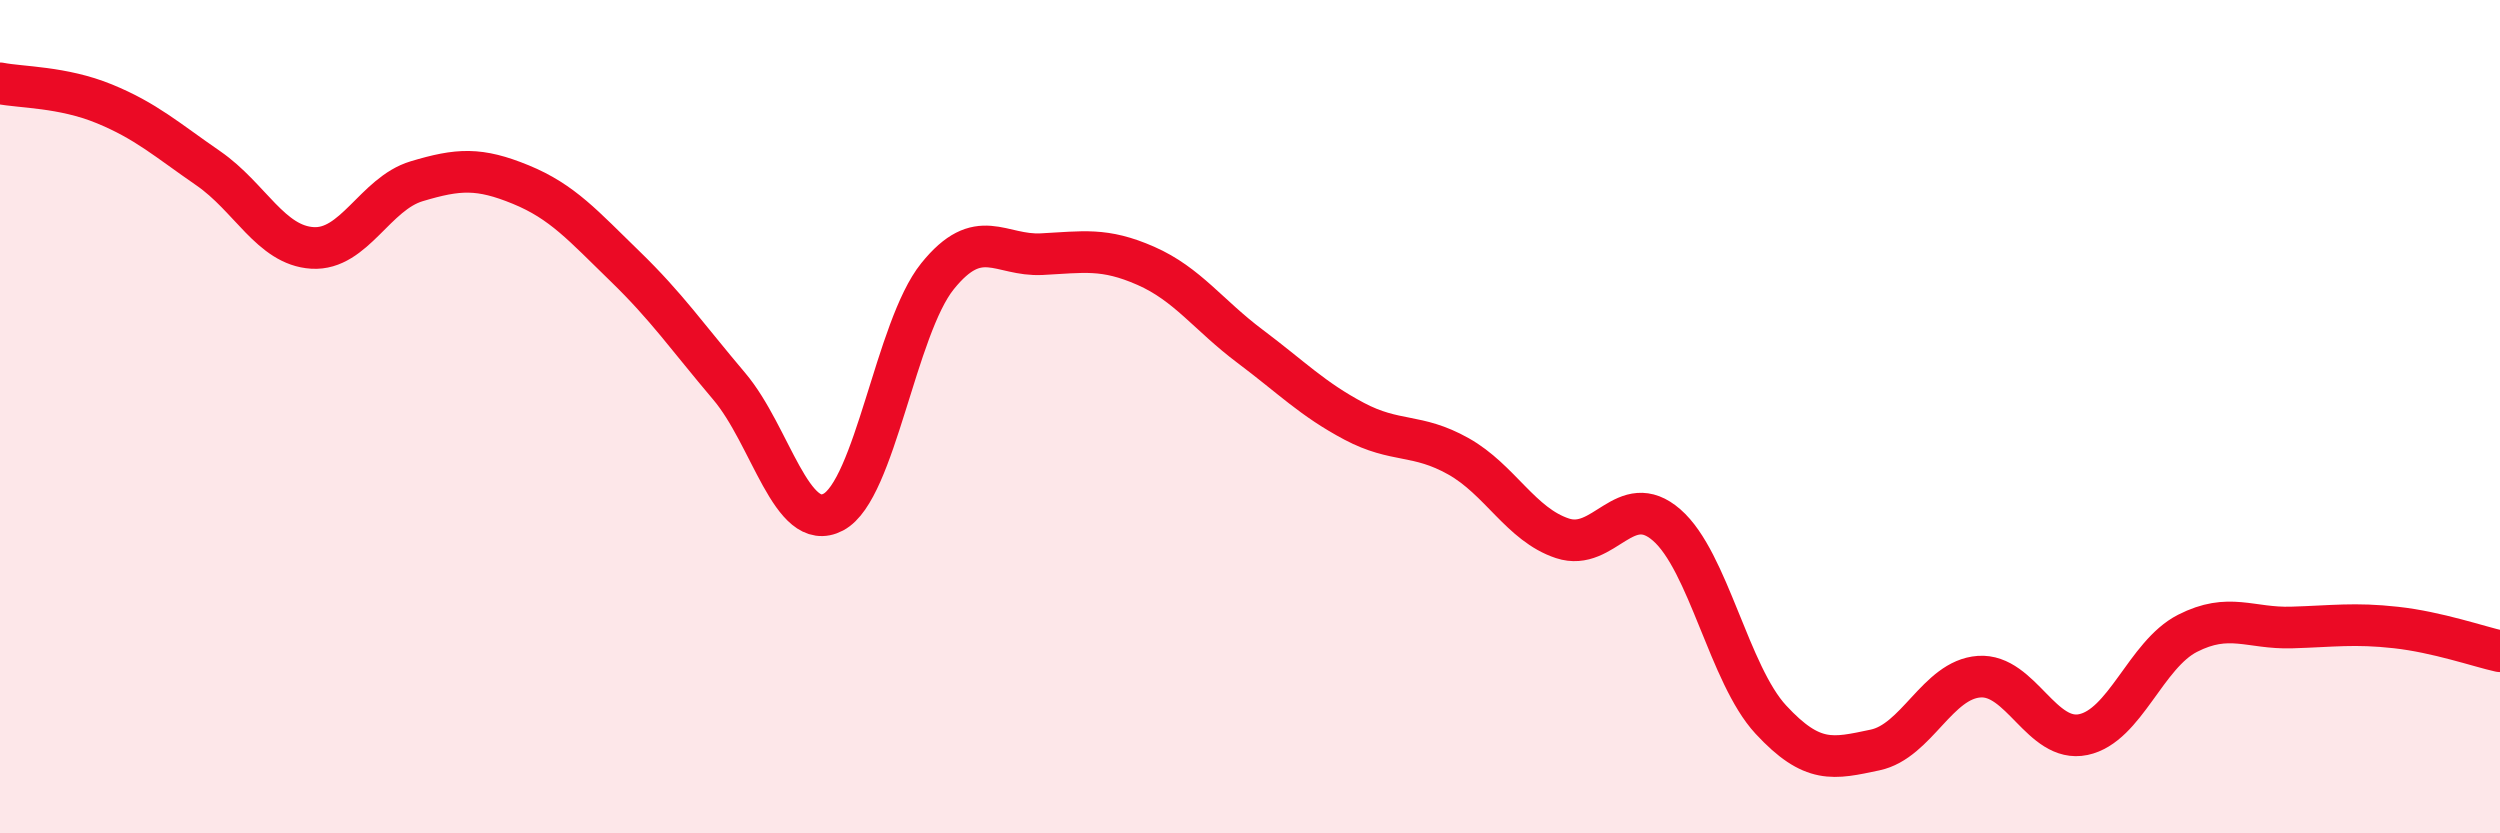
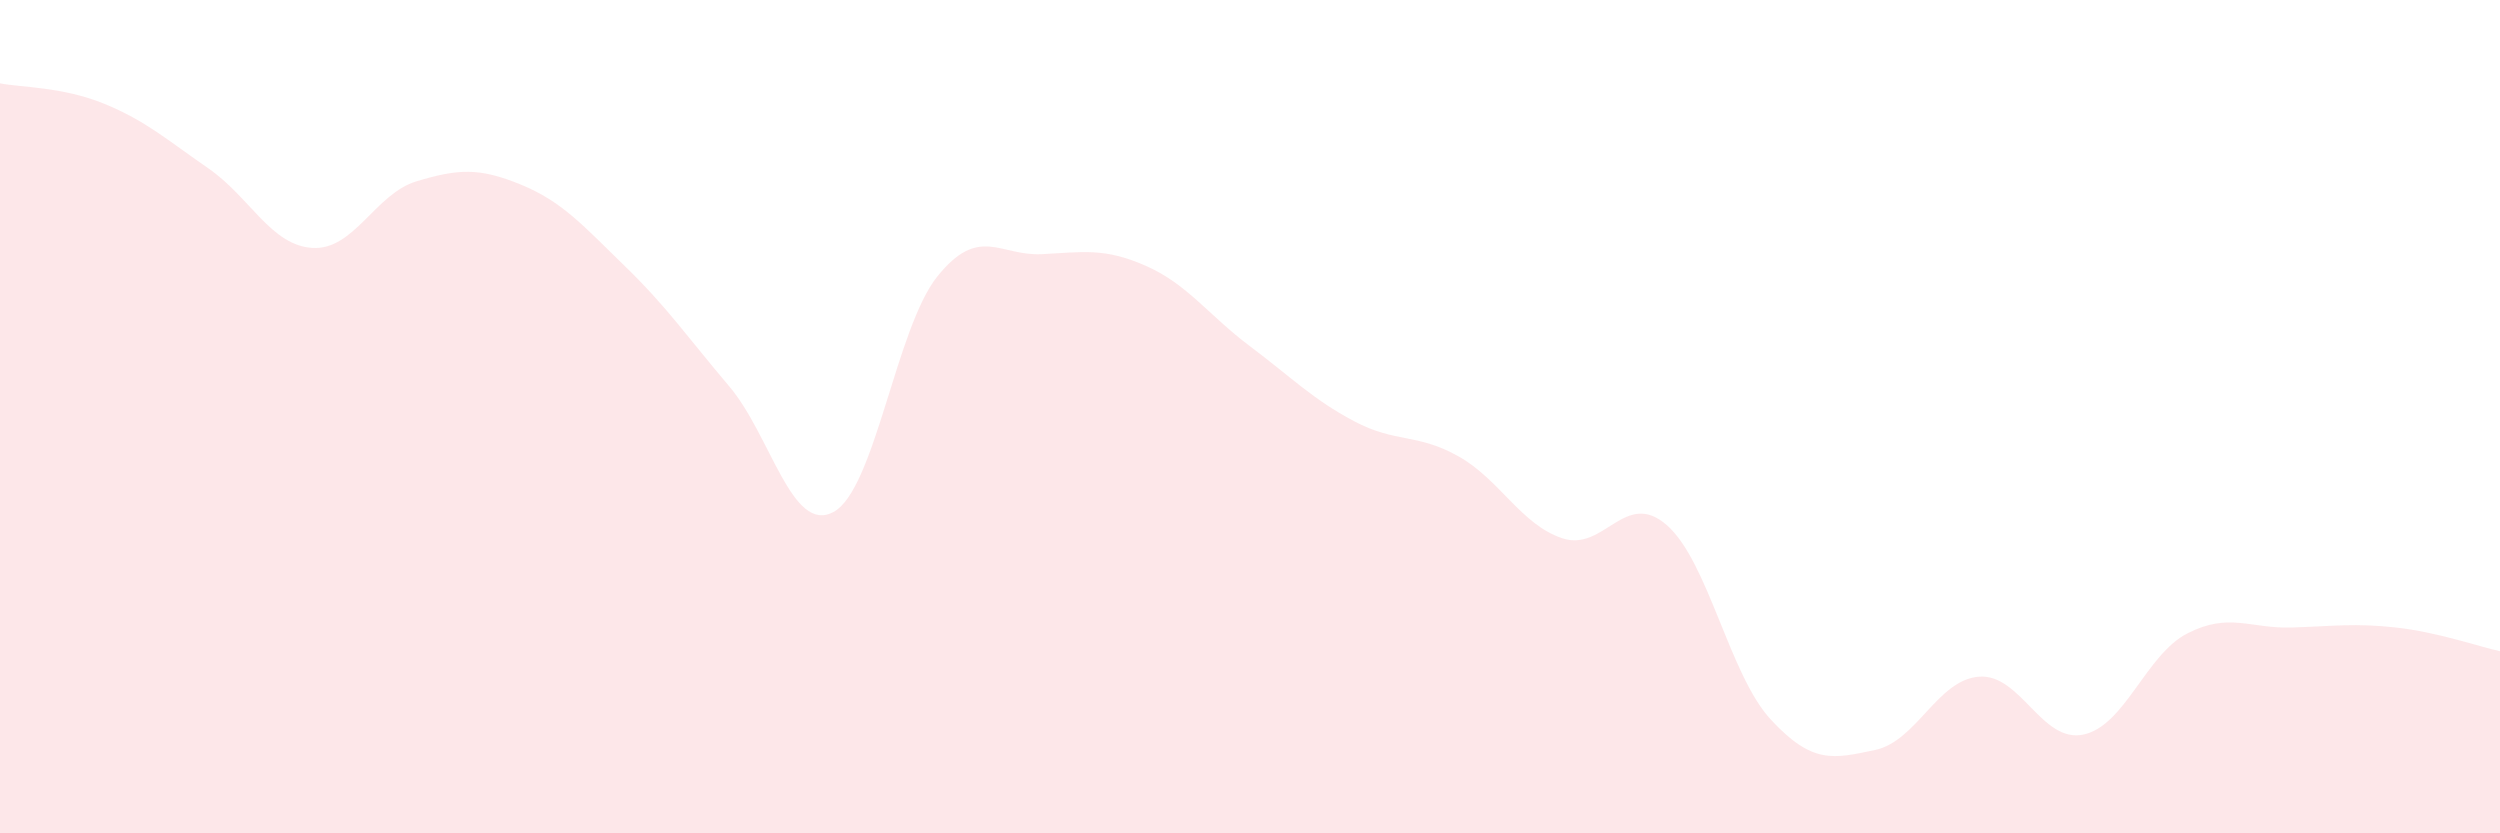
<svg xmlns="http://www.w3.org/2000/svg" width="60" height="20" viewBox="0 0 60 20">
  <path d="M 0,2 C 0.5,2.1 1.5,2.08 2.5,2.49 C 3.5,2.9 4,3.35 5,4.04 C 6,4.73 6.5,5.89 7.5,5.95 C 8.5,6.01 9,4.65 10,4.35 C 11,4.05 11.5,4.02 12.5,4.43 C 13.5,4.84 14,5.42 15,6.39 C 16,7.36 16.5,8.09 17.5,9.27 C 18.5,10.45 19,12.82 20,12.29 C 21,11.76 21.5,7.87 22.5,6.63 C 23.5,5.39 24,6.15 25,6.1 C 26,6.05 26.5,5.94 27.5,6.38 C 28.5,6.82 29,7.56 30,8.31 C 31,9.06 31.5,9.58 32.5,10.11 C 33.5,10.64 34,10.39 35,10.95 C 36,11.51 36.5,12.59 37.5,12.92 C 38.5,13.25 39,11.73 40,12.6 C 41,13.47 41.5,16.19 42.5,17.27 C 43.5,18.35 44,18.21 45,18 C 46,17.79 46.5,16.31 47.5,16.24 C 48.5,16.17 49,17.84 50,17.63 C 51,17.42 51.5,15.71 52.5,15.2 C 53.5,14.69 54,15.09 55,15.06 C 56,15.03 56.5,14.95 57.5,15.06 C 58.5,15.17 59.5,15.52 60,15.63L60 20L0 20Z" fill="#EB0A25" opacity="0.1" stroke-linecap="round" stroke-linejoin="round" />
-   <path d="M 0,2 C 0.5,2.1 1.5,2.08 2.5,2.49 C 3.5,2.9 4,3.35 5,4.04 C 6,4.73 6.5,5.89 7.5,5.95 C 8.5,6.01 9,4.65 10,4.35 C 11,4.05 11.5,4.02 12.5,4.43 C 13.5,4.84 14,5.42 15,6.39 C 16,7.36 16.5,8.09 17.5,9.27 C 18.5,10.45 19,12.82 20,12.29 C 21,11.76 21.5,7.87 22.5,6.63 C 23.5,5.39 24,6.15 25,6.1 C 26,6.05 26.5,5.94 27.5,6.38 C 28.5,6.82 29,7.56 30,8.31 C 31,9.06 31.5,9.58 32.5,10.11 C 33.5,10.64 34,10.39 35,10.95 C 36,11.51 36.5,12.59 37.5,12.92 C 38.5,13.25 39,11.73 40,12.6 C 41,13.47 41.5,16.19 42.5,17.27 C 43.5,18.35 44,18.21 45,18 C 46,17.79 46.5,16.31 47.5,16.24 C 48.5,16.17 49,17.84 50,17.63 C 51,17.42 51.5,15.71 52.5,15.2 C 53.5,14.69 54,15.09 55,15.06 C 56,15.03 56.5,14.95 57.5,15.06 C 58.5,15.17 59.5,15.52 60,15.63" stroke="#EB0A25" stroke-width="1" fill="none" stroke-linecap="round" stroke-linejoin="round" />
</svg>